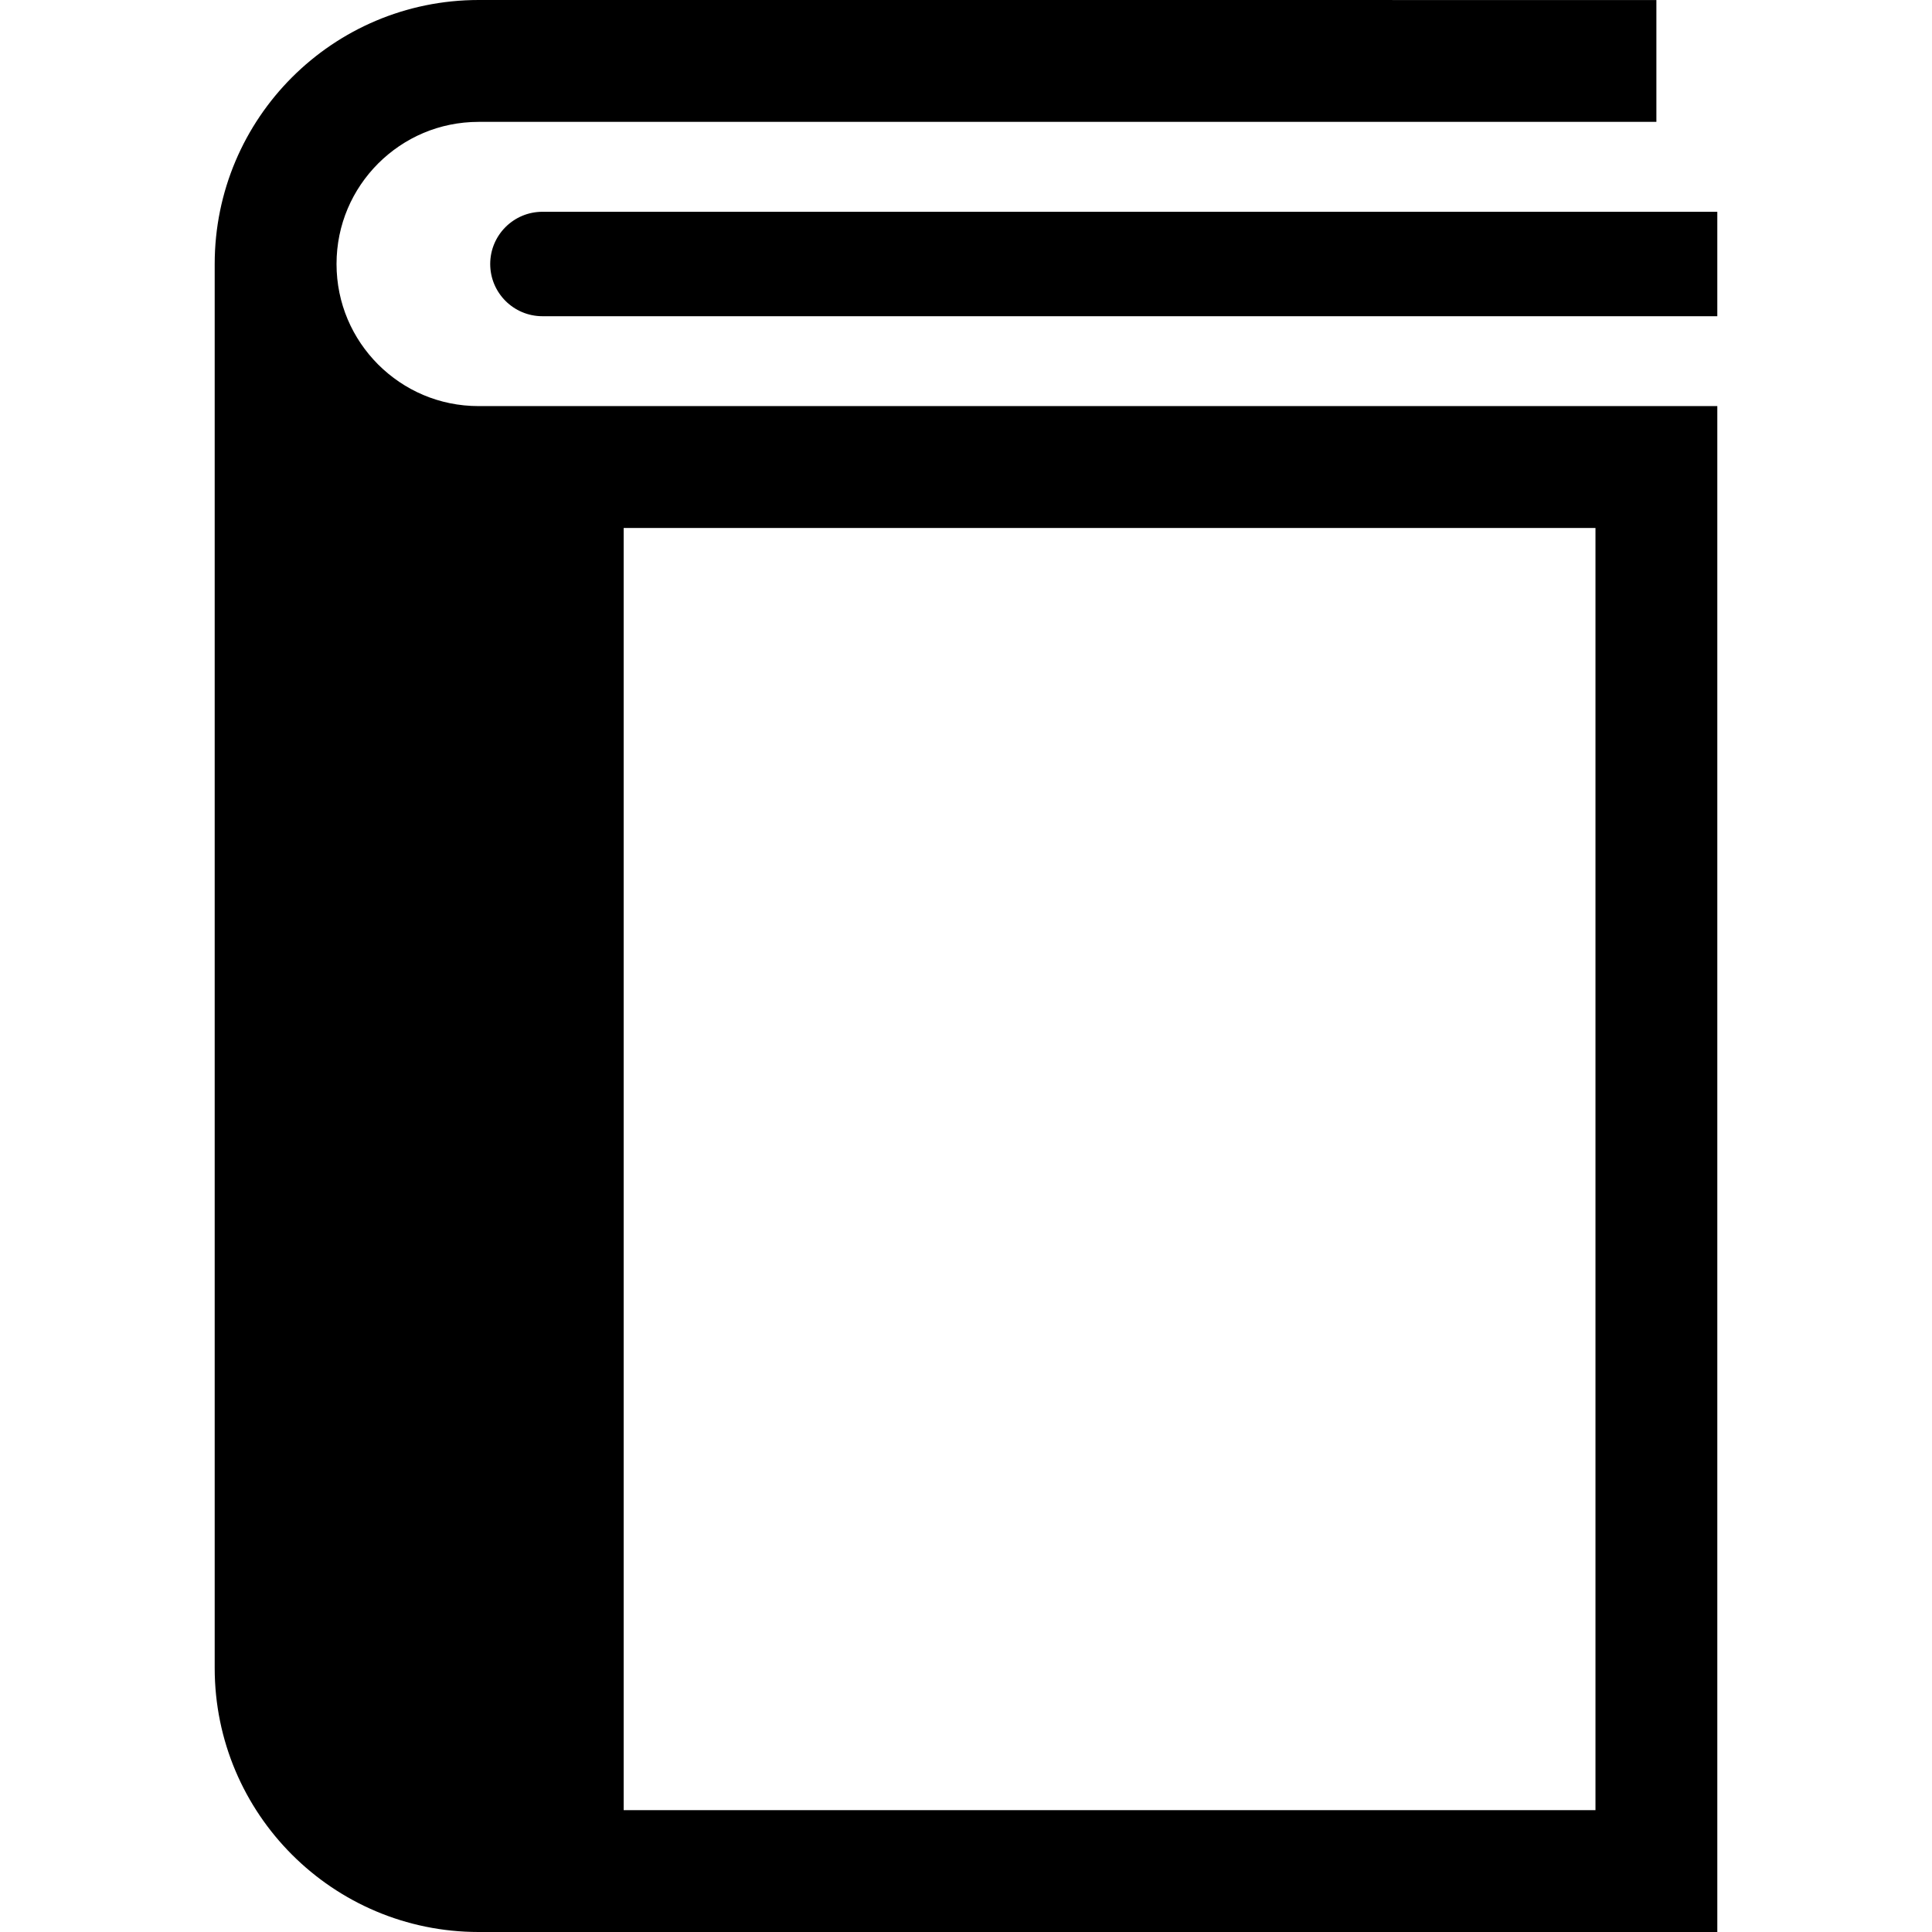
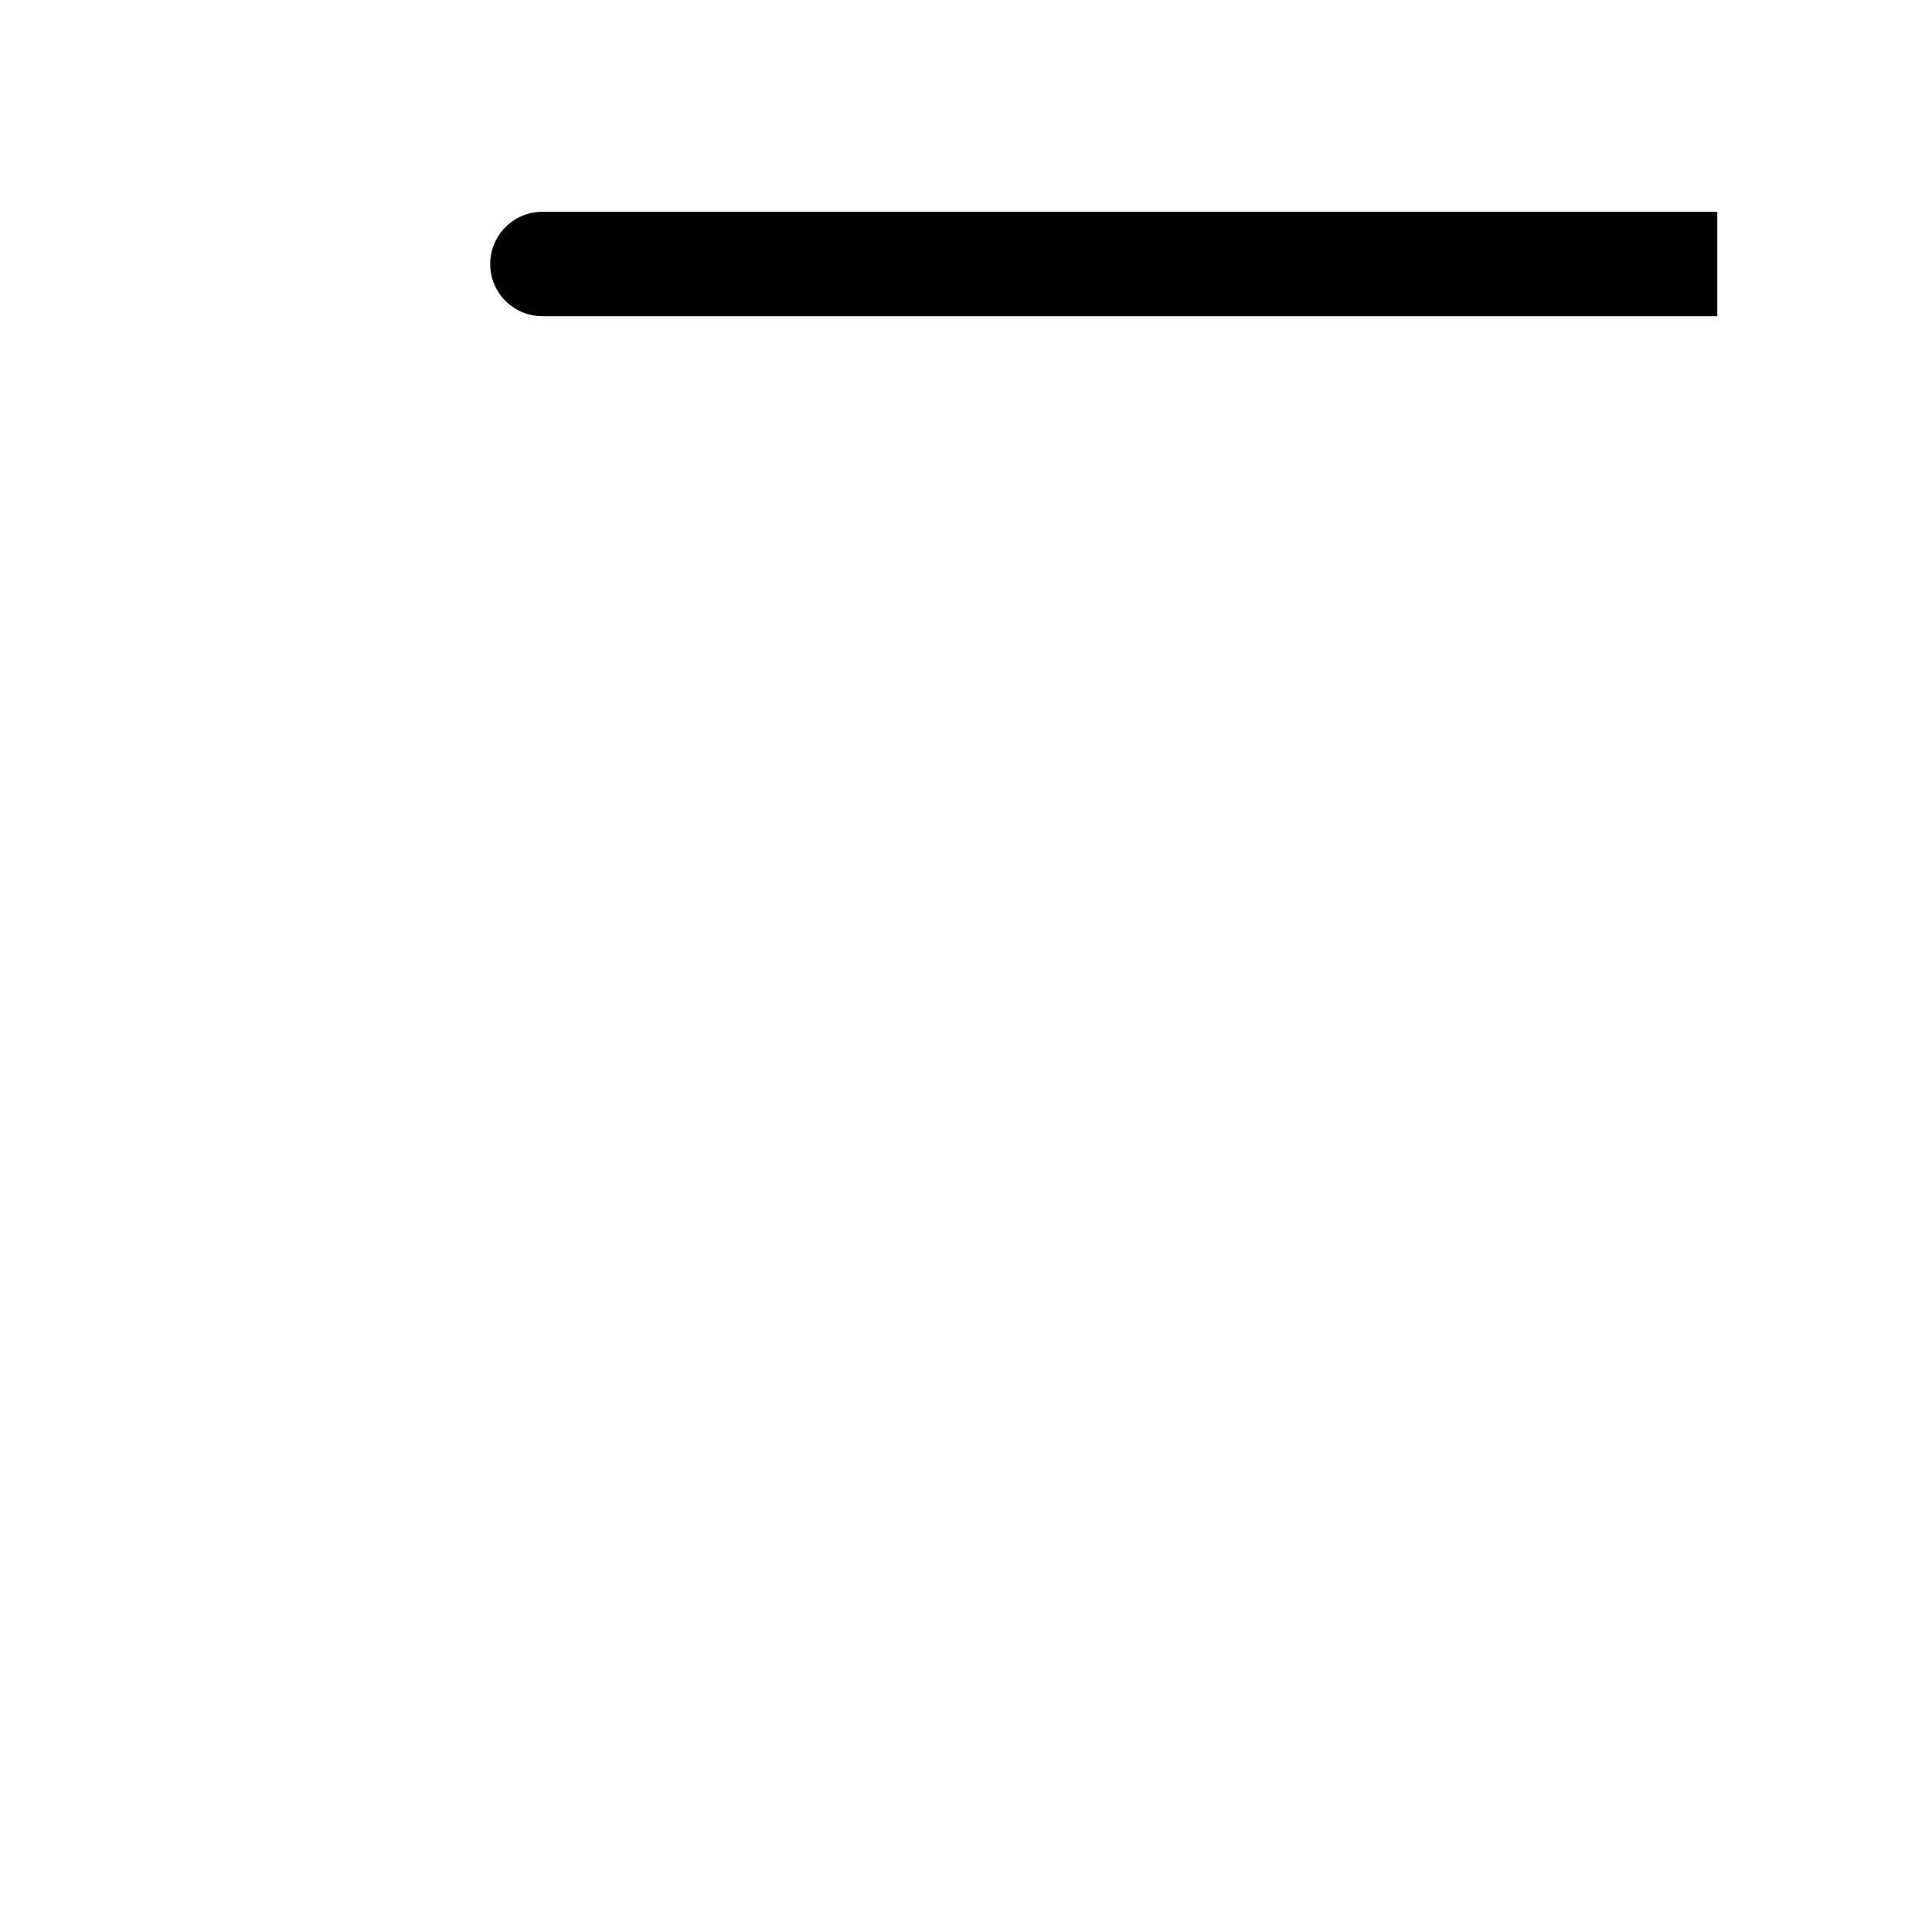
<svg xmlns="http://www.w3.org/2000/svg" height="800px" width="800px" version="1.1" id="_x32_" viewBox="0 0 512 512" xml:space="preserve">
  <style type="text/css">
	.st0{fill:#000000;}
</style>
  <g>
-     <path class="st0" d="M100.21,96.593c-6.838-6.864-11.017-16.18-11.026-26.63c0.009-10.45,4.189-19.766,11.026-26.63   c6.874-6.847,16.189-11.027,26.64-11.036H438.96V0.009L126.849,0C88.21,0.018,56.905,31.314,56.896,69.963v372.084   c0.009,38.639,31.314,69.944,69.954,69.954h328.255V107.62H126.849C116.399,107.62,107.083,103.44,100.21,96.593z M165.281,139.916   h257.536v339.787H165.281V139.916z" />
    <path class="st0" d="M143.749,56.125c-7.639,0-13.838,6.198-13.838,13.838S136.11,83.8,143.749,83.8h311.355V56.125H143.749z" />
  </g>
</svg>